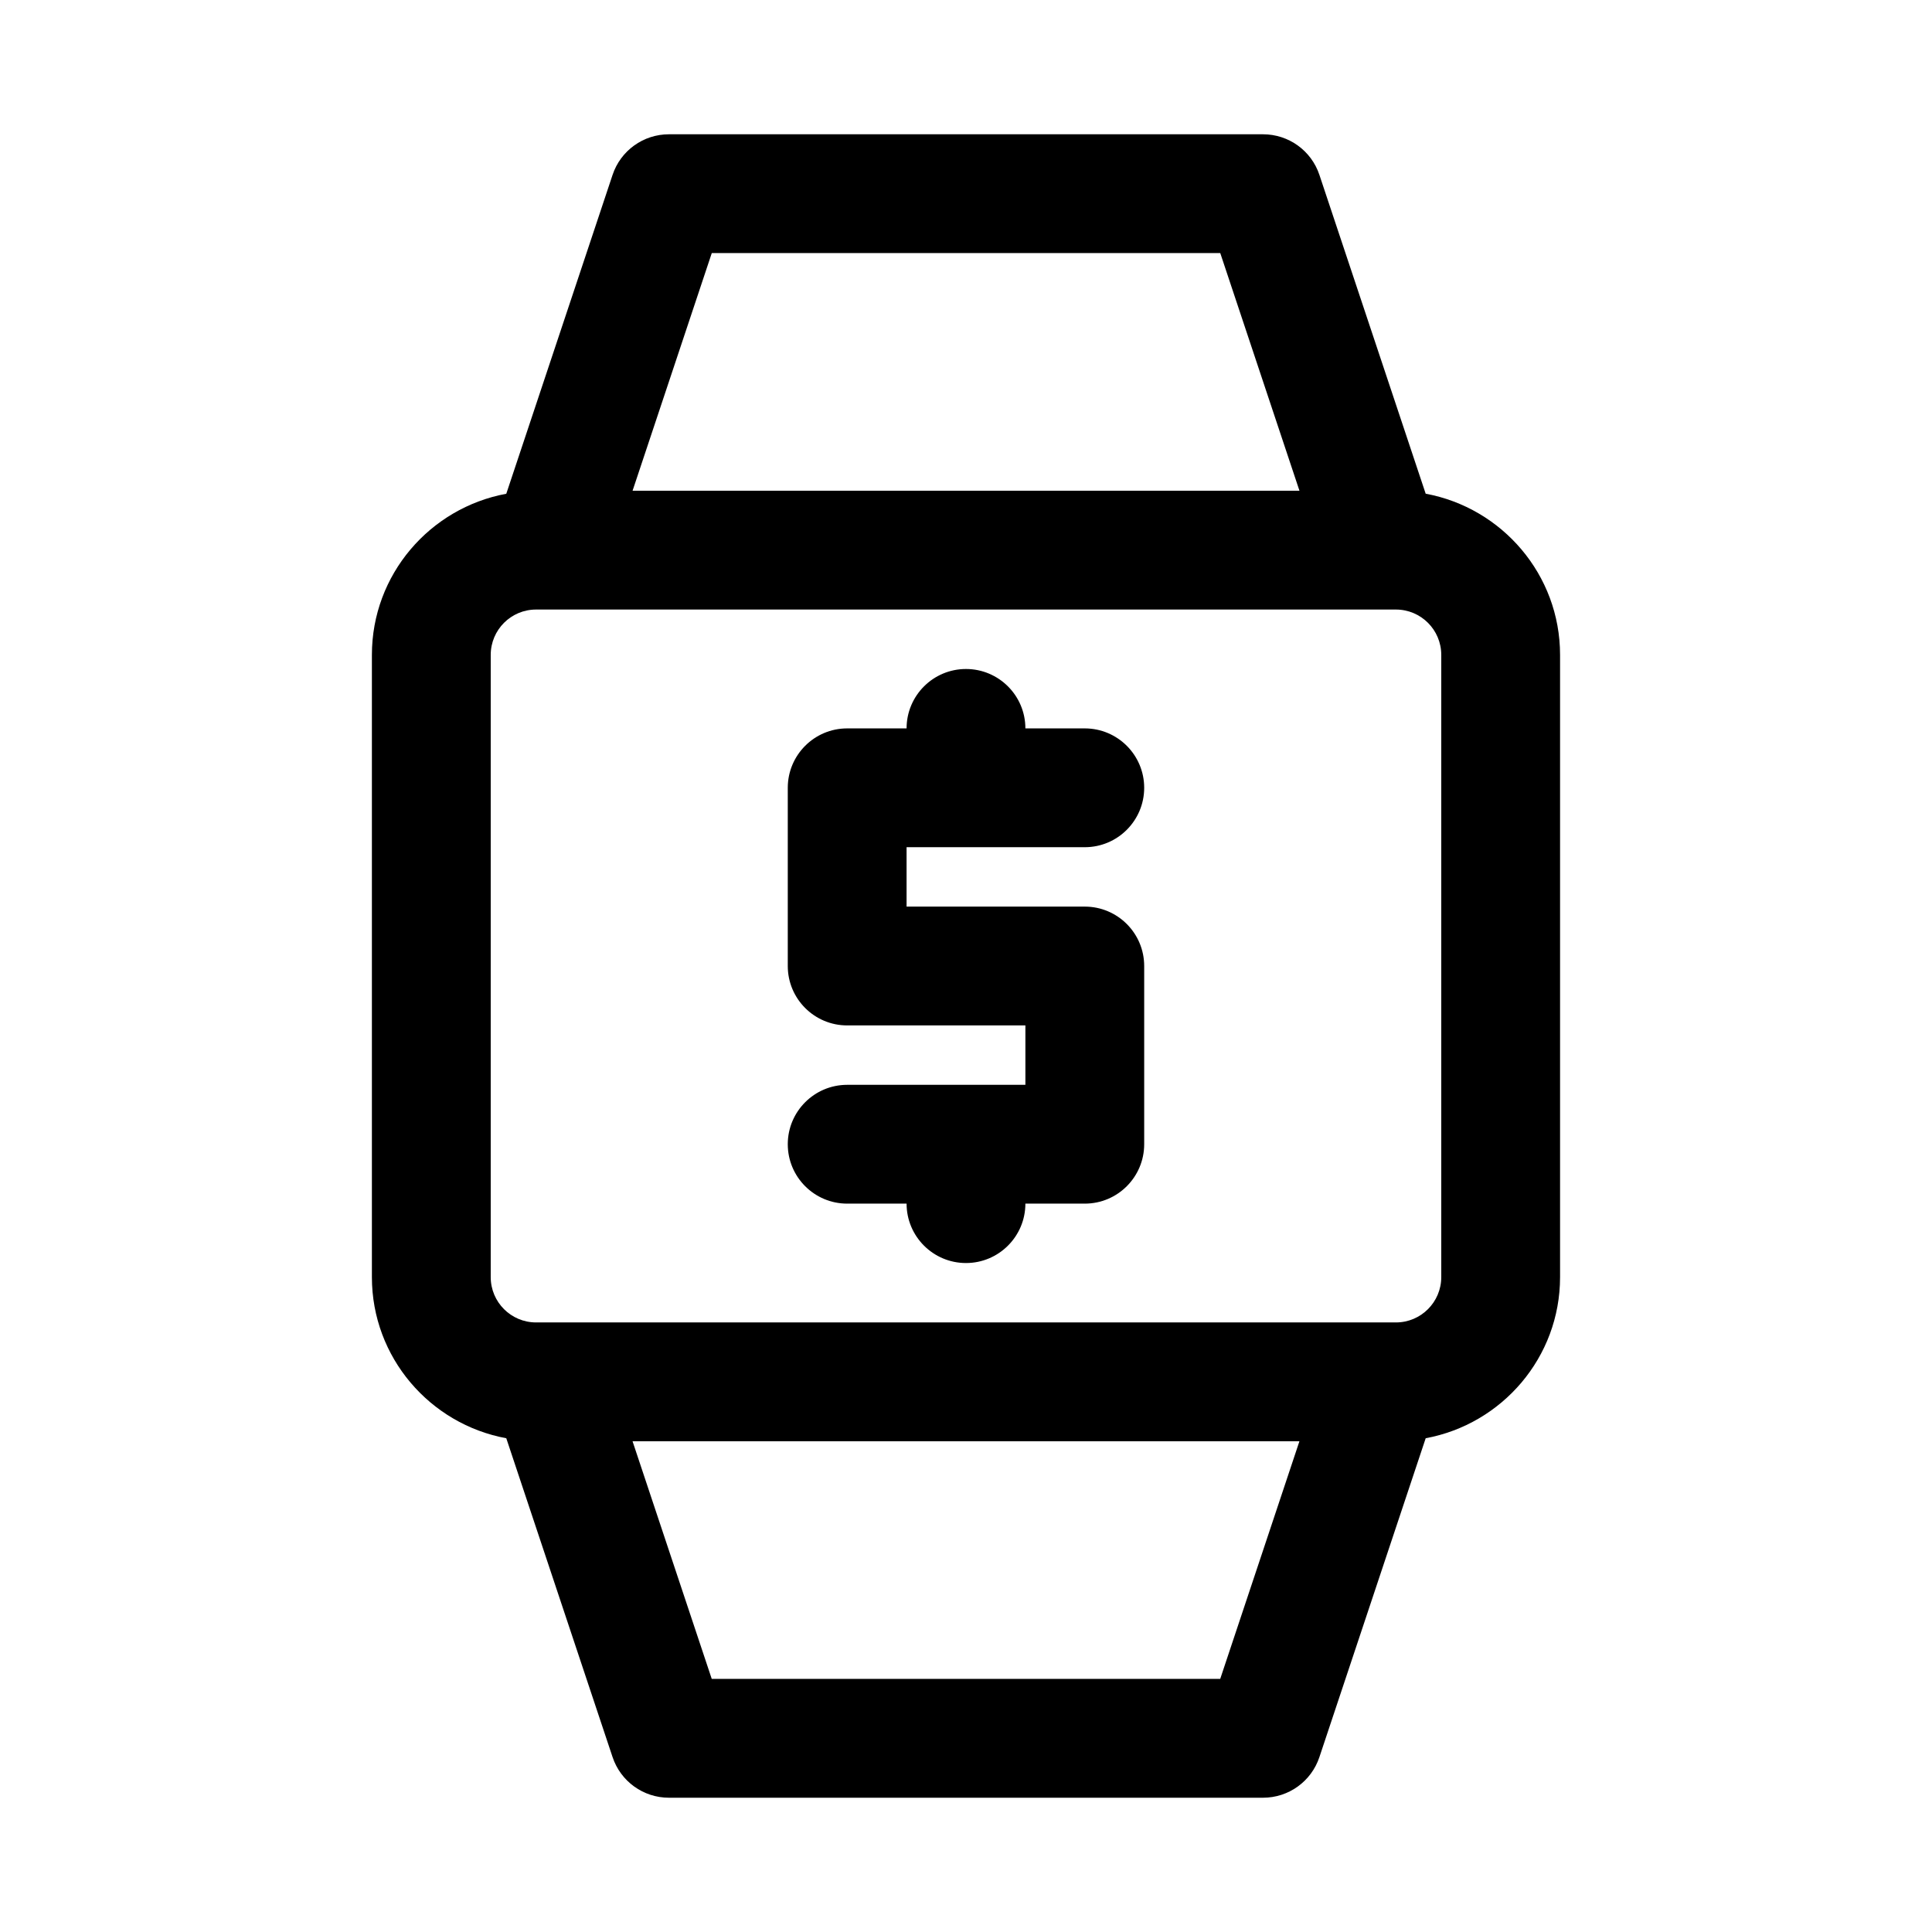
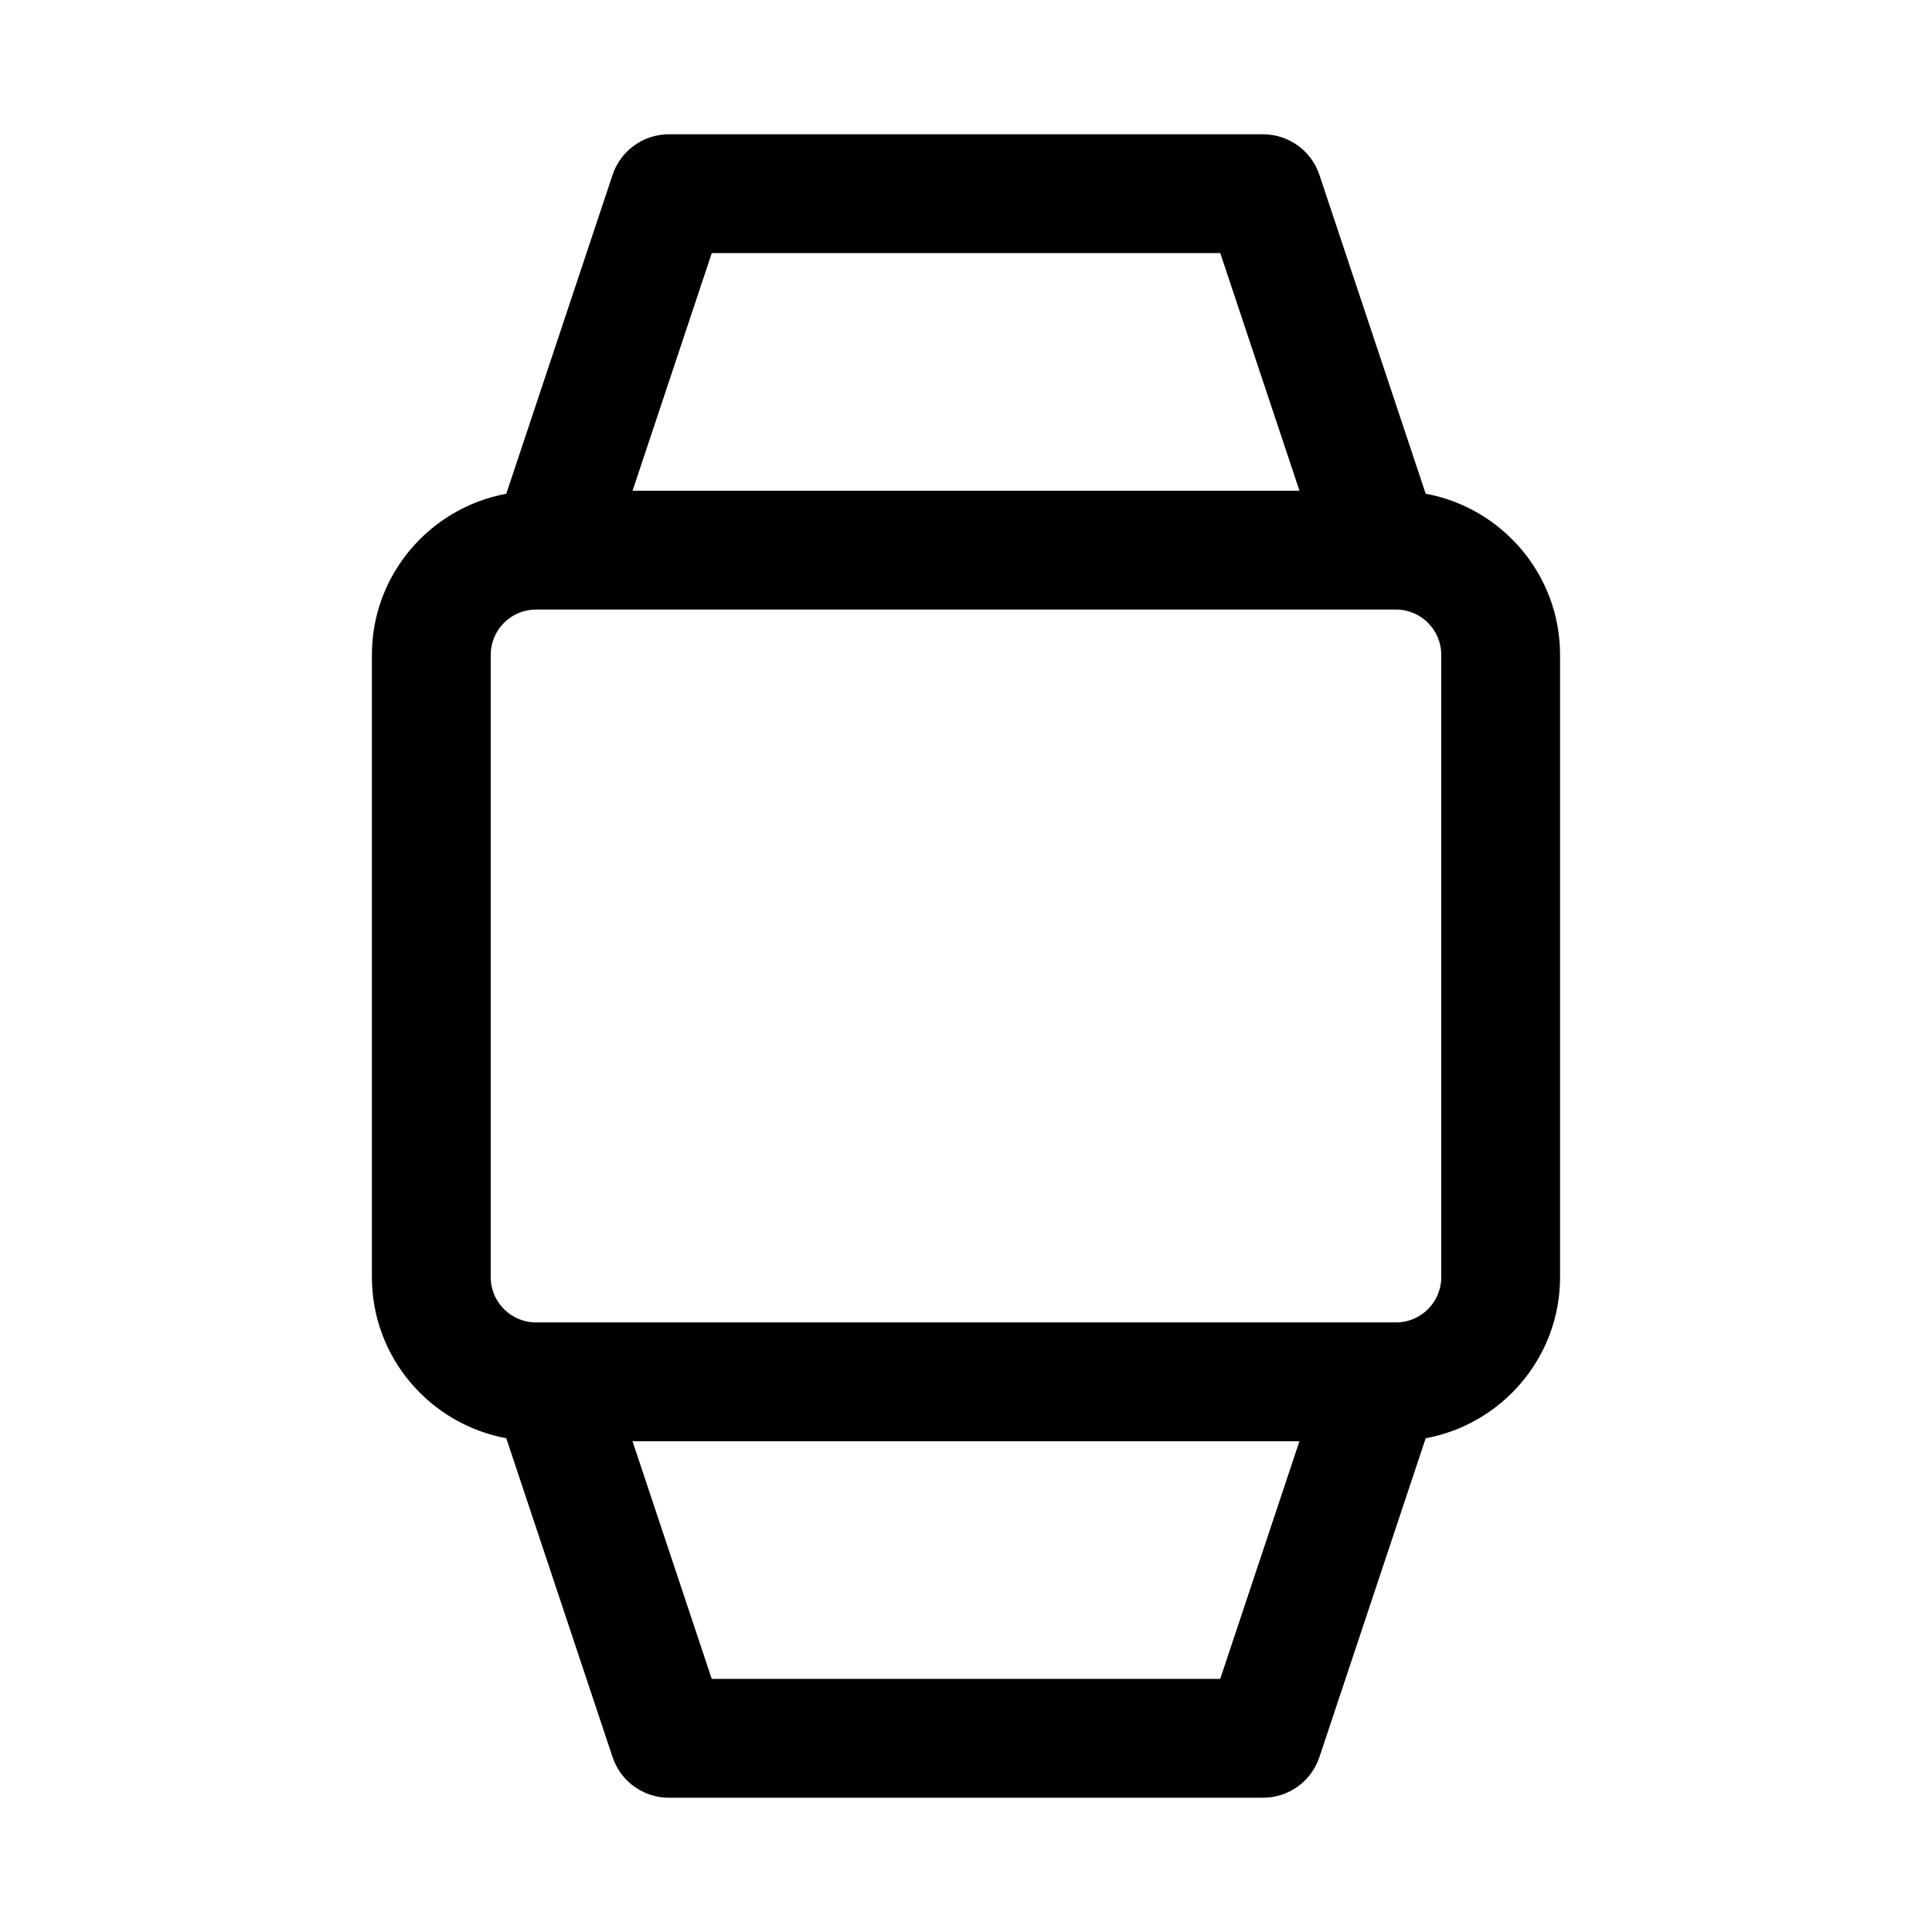
<svg xmlns="http://www.w3.org/2000/svg" fill="#000000" width="800px" height="800px" version="1.1" viewBox="144 144 512 512">
  <g>
    <path d="m278.17 525.15 28.168 84.5c2.152 6.438 8.152 10.766 14.938 10.766h157.44c6.785 0 12.801-4.328 14.941-10.77l28.168-84.5c20.215-3.727 35.609-21.41 35.609-42.695v-164.9c0-21.285-15.398-38.98-35.613-42.715l-28.168-84.5c-2.137-6.422-8.152-10.75-14.938-10.75h-157.44c-6.785 0-12.801 4.328-14.941 10.77l-28.164 84.496c-20.215 3.734-35.613 21.414-35.613 42.699v164.9c0 21.285 15.398 38.969 35.613 42.699zm189.2 63.777h-134.75l-20.988-62.977h176.73zm-134.74-377.86h134.75l20.988 62.977h-176.73zm-58.582 106.48c0-6.629 5.383-12.012 12.012-12.012h224.1 0.047 0.047 3.684c6.629 0 12.012 5.383 12.012 12.012v164.9c0 6.629-5.383 12.012-12.012 12.012h-227.88c-6.629 0-12.012-5.383-12.012-12.012z" />
-     <path d="m368.51 431.49c-8.691 0-15.742 7.055-15.742 15.742 0 8.691 7.055 15.742 15.742 15.742h15.742c0 8.691 7.055 15.742 15.742 15.742 8.691 0 15.742-7.055 15.742-15.742h15.742c8.691 0 15.742-7.055 15.742-15.742v-47.23c0-8.691-7.055-15.742-15.742-15.742h-47.23v-15.742h47.23c8.691 0 15.742-7.055 15.742-15.742 0-8.691-7.055-15.742-15.742-15.742h-15.742c0-8.691-7.055-15.742-15.742-15.742-8.691 0-15.742 7.055-15.742 15.742h-15.742c-8.691 0-15.742 7.055-15.742 15.742v47.23c0 8.691 7.055 15.742 15.742 15.742h47.23v15.742z" />
  </g>
</svg>